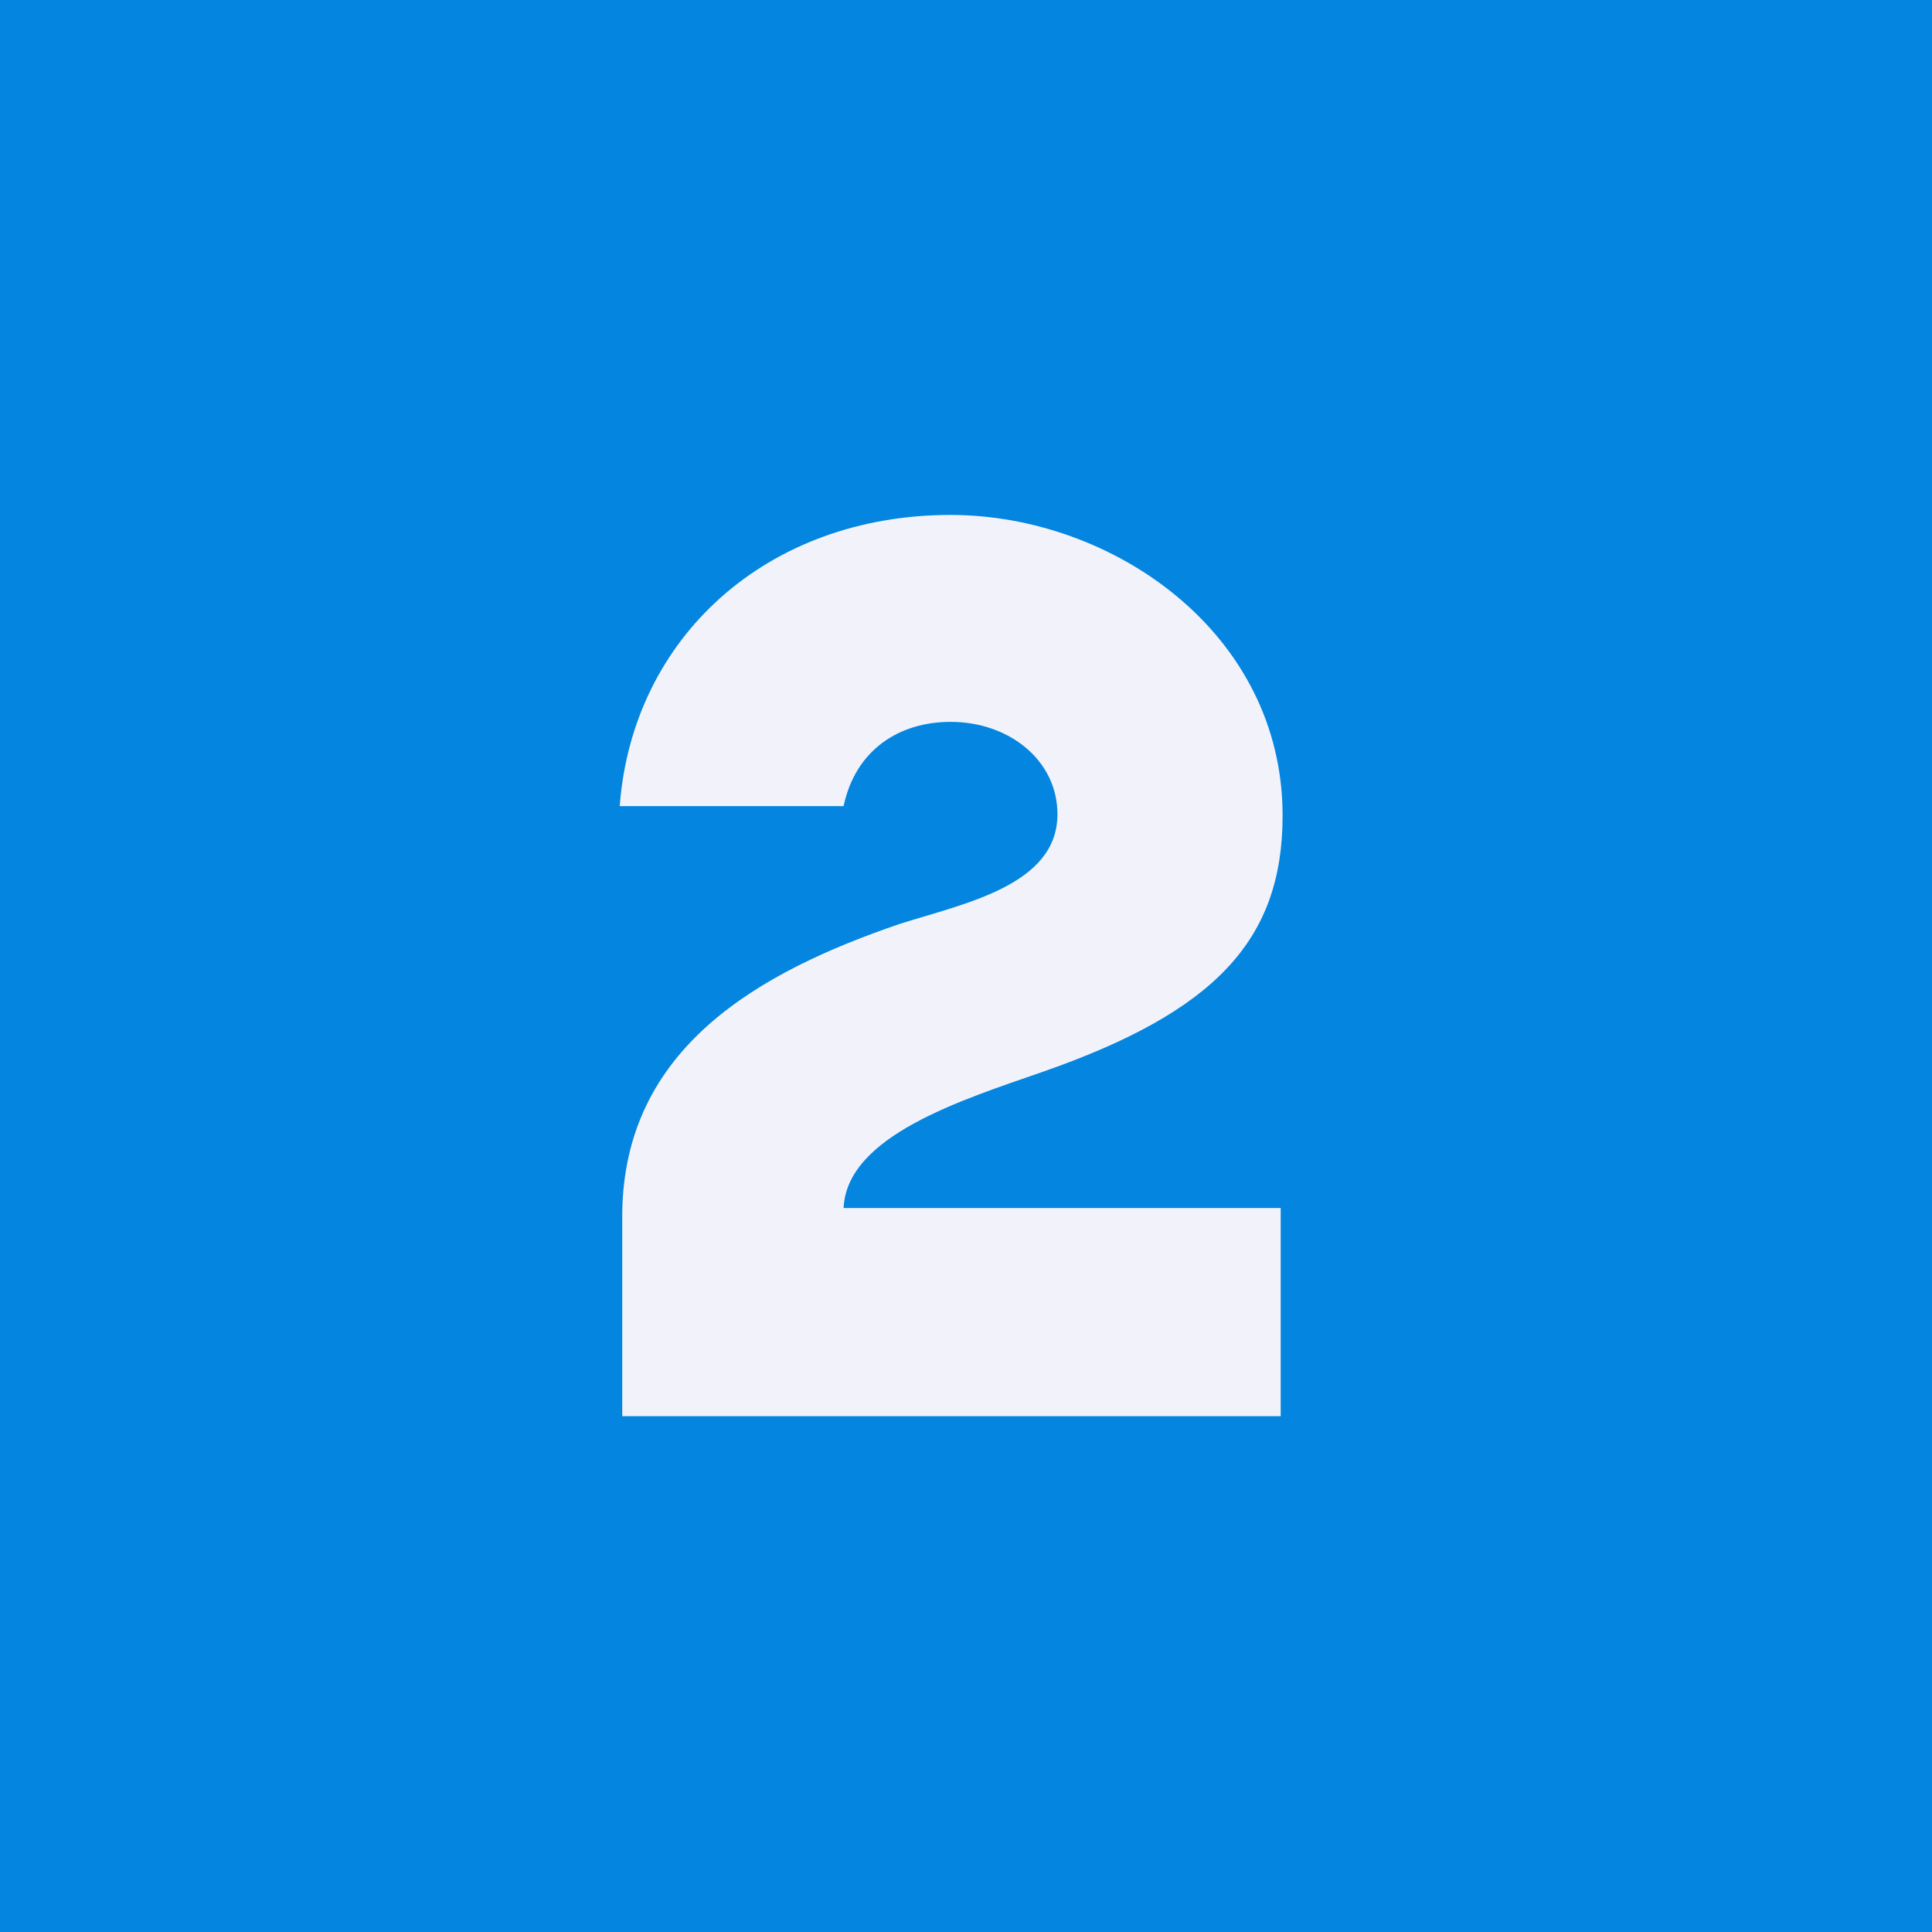
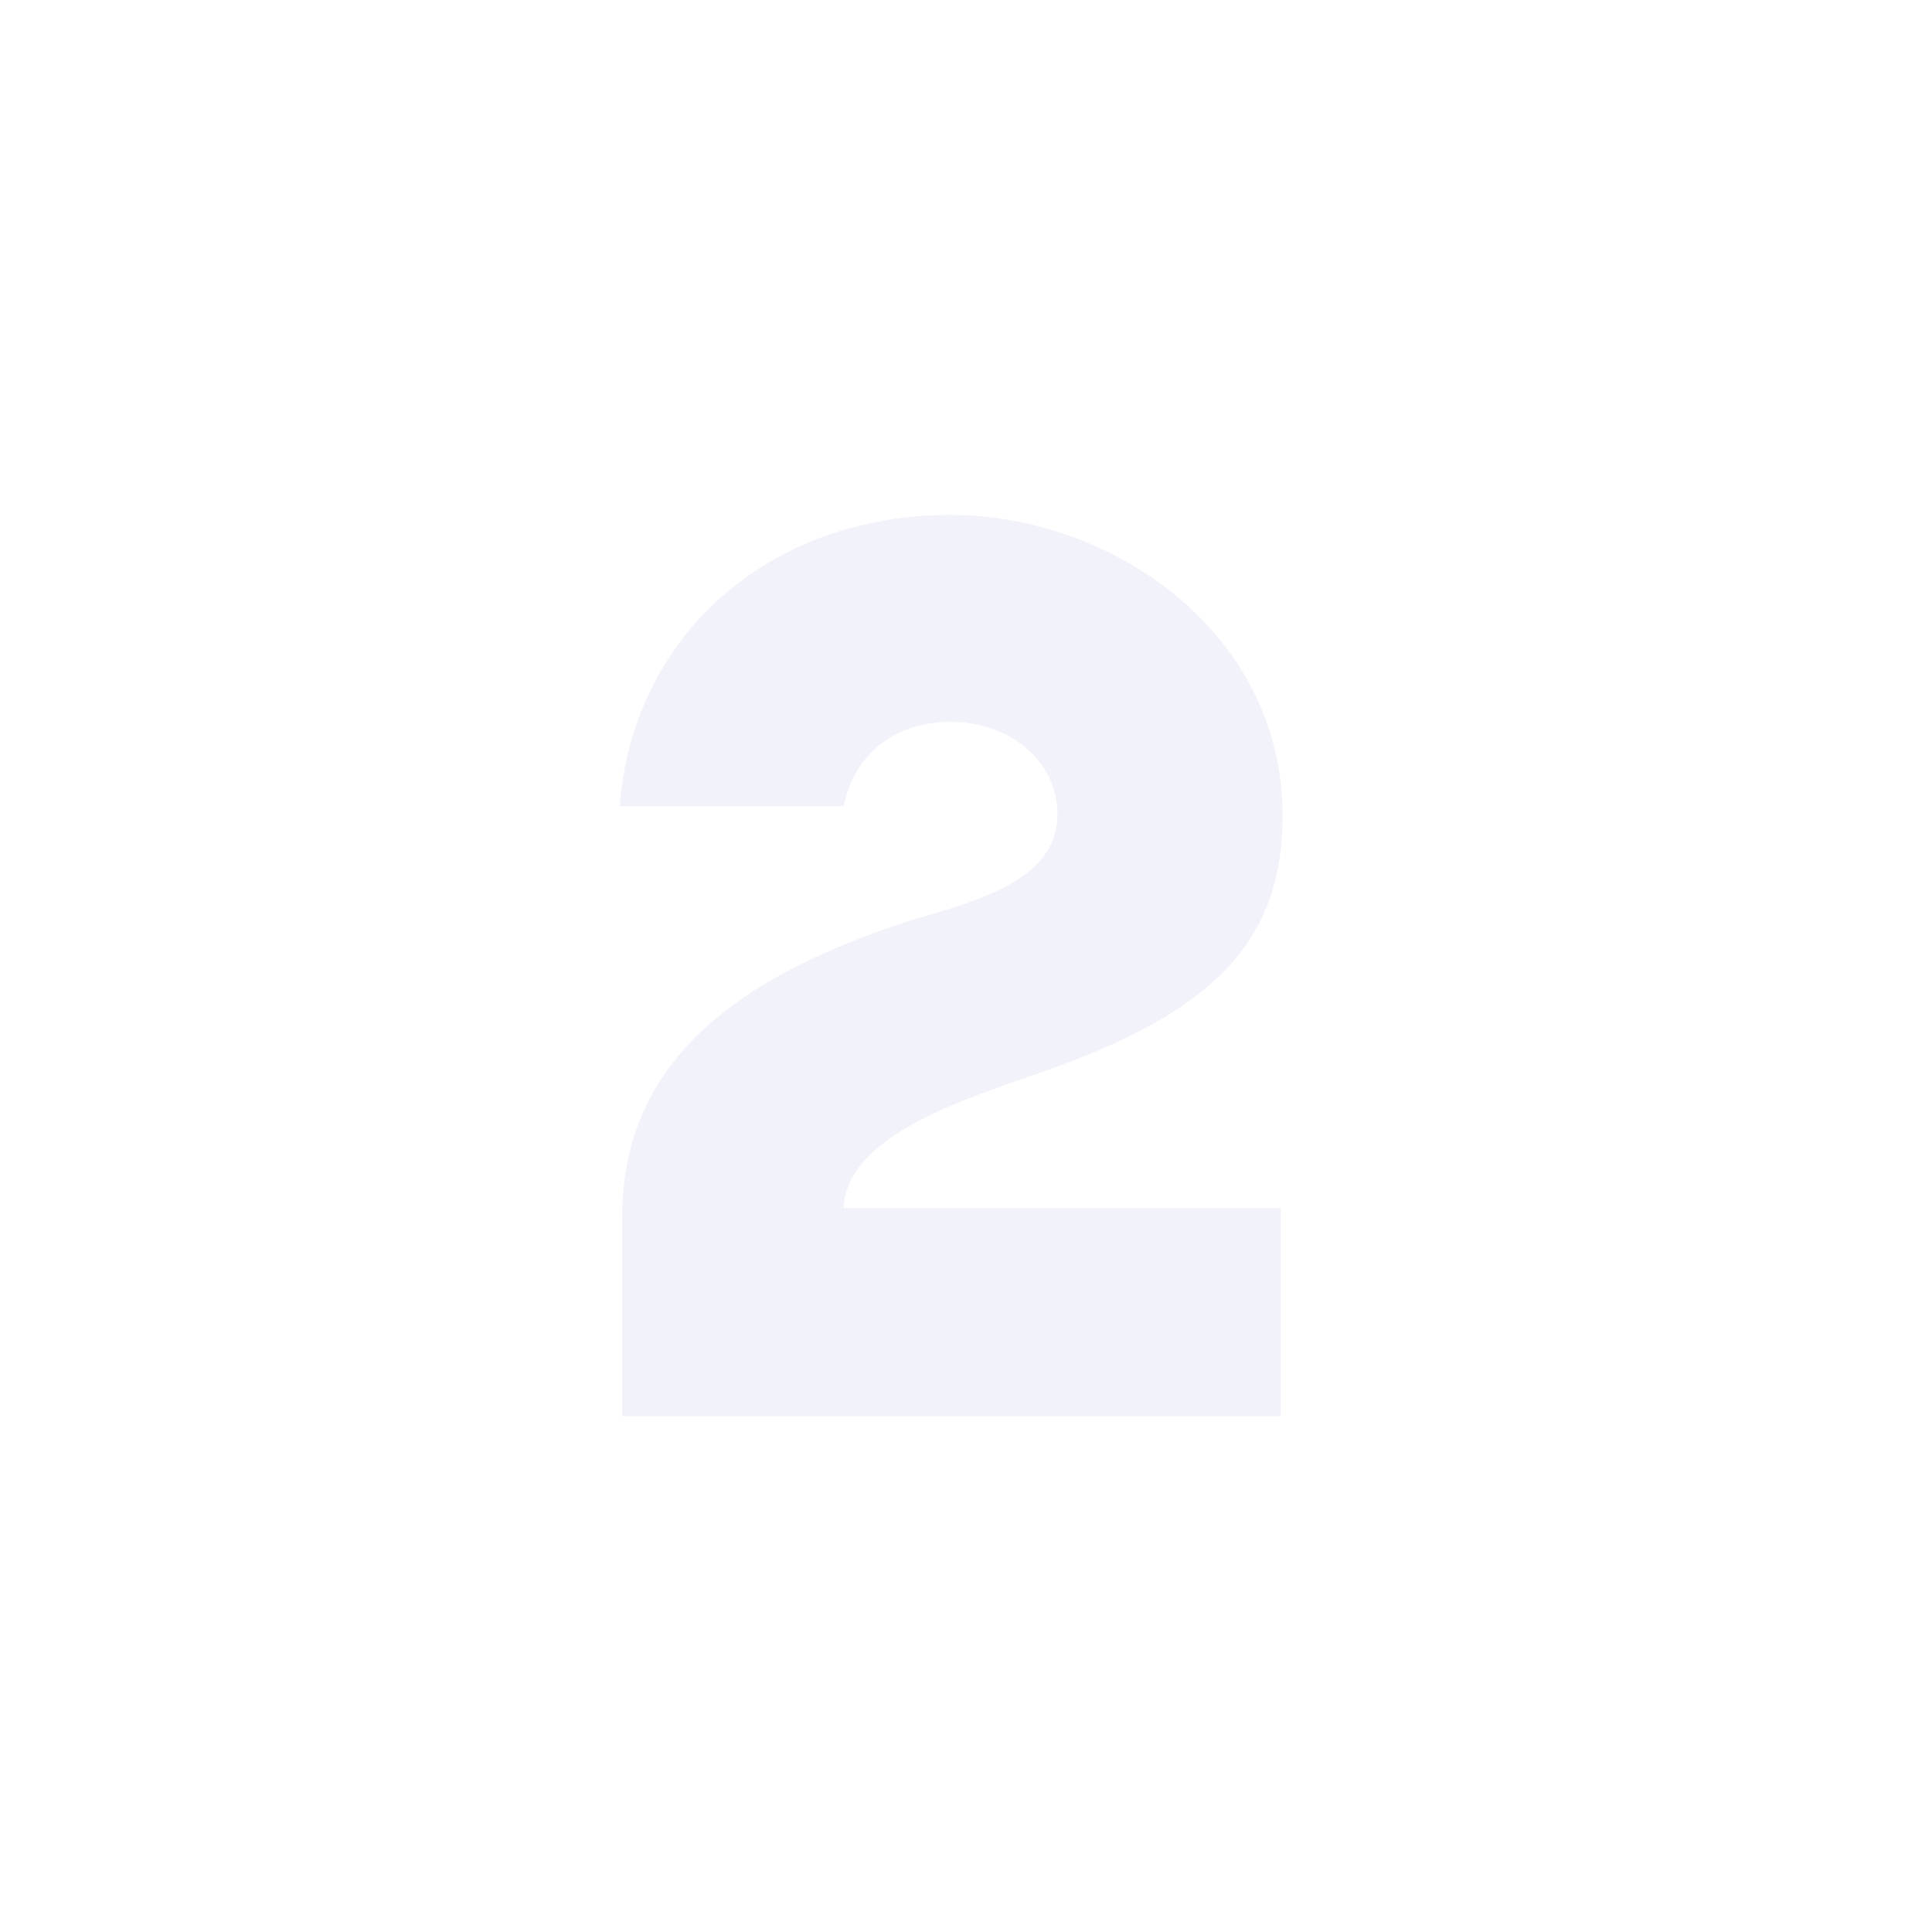
<svg xmlns="http://www.w3.org/2000/svg" width="60" height="60" viewBox="0 0 60 60" fill="none">
-   <rect width="60" height="60" fill="#0385E0" />
  <path d="M39.773 37.516V43.98H19.324V37.711C19.363 32.555 23.543 30.191 27.957 28.688C29.93 28.062 32.84 27.496 32.84 25.289C32.84 23.609 31.336 22.418 29.52 22.418C27.938 22.418 26.57 23.277 26.199 25.035H19.246C19.637 19.801 23.816 15.992 29.52 15.992C34.539 15.992 39.832 19.645 39.832 25.328C39.832 29.195 37.742 31.422 32.352 33.297C29.891 34.156 26.297 35.27 26.199 37.516H39.773Z" fill="#F2F3FA" />
</svg>